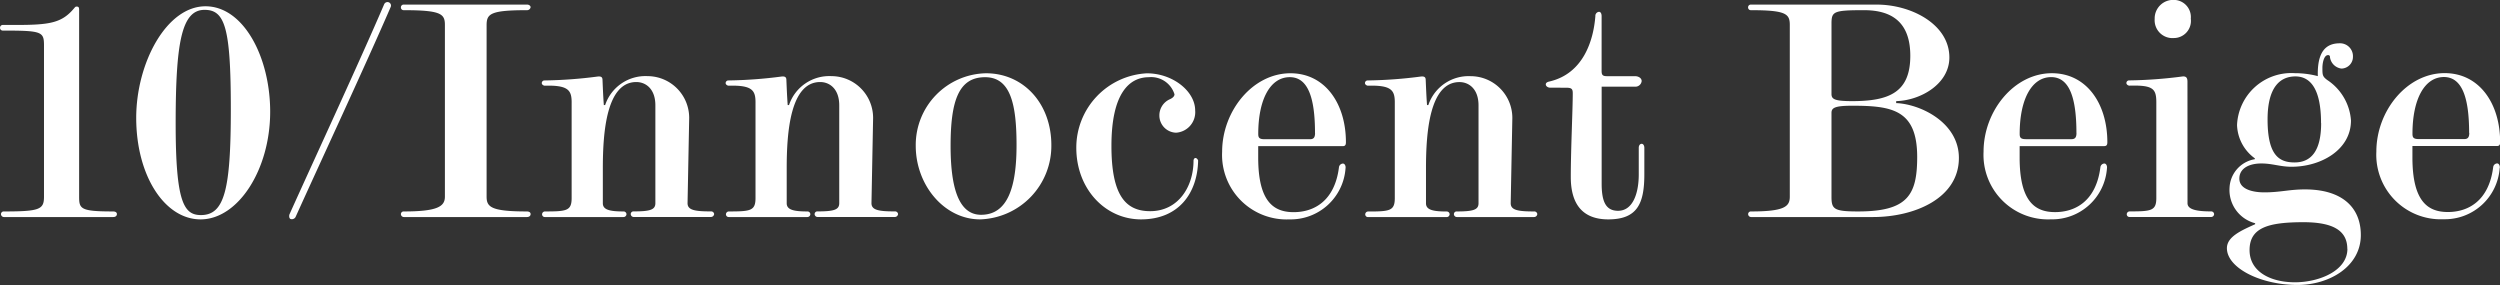
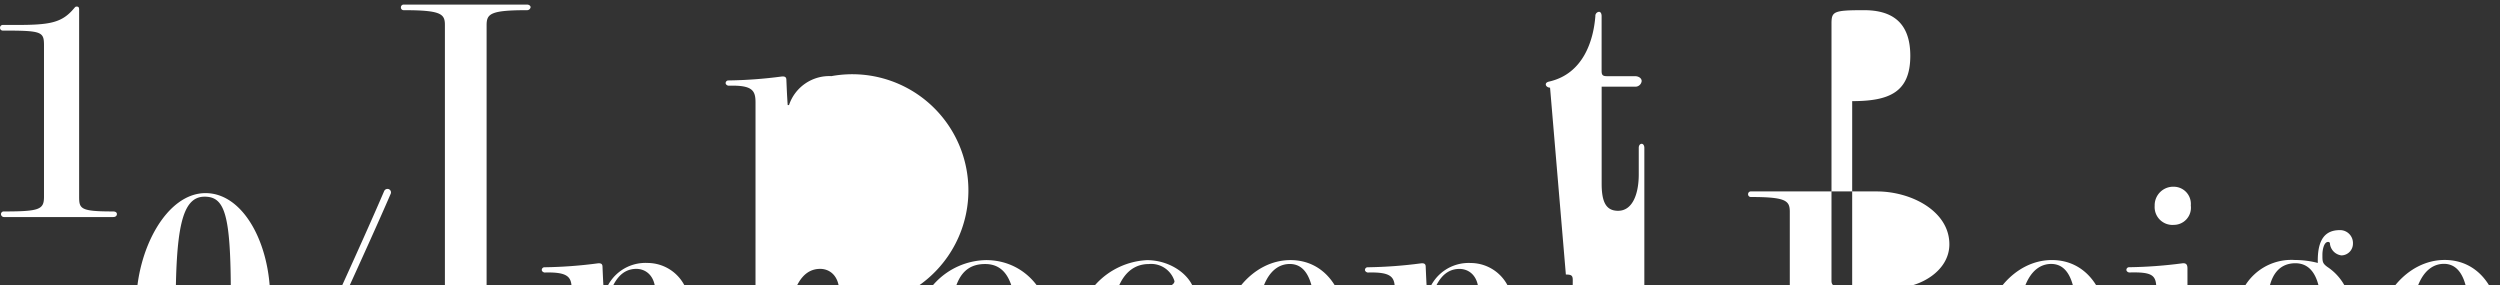
<svg xmlns="http://www.w3.org/2000/svg" width="213.192" height="24.304">
  <rect width="100%" height="100%" fill="#333333" stroke="none" />
-   <path data-name="パス 37266" d="M6.748.84c0-.224-.056-.28-.224-.28-.112 0-.168.112-.224.168-1.036 1.232-2.072 1.4-4.928 1.4H.252a.229.229 0 00-.248.224.229.229 0 00.22.256c3.332 0 3.528.084 3.528 1.26v12.904c0 1.092-.364 1.26-3.416 1.26a.229.229 0 00-.252.224.251.251 0 00.252.252H9.66c.168 0 .308-.084.308-.252 0-.14-.112-.224-.336-.224-2.772 0-2.884-.224-2.884-1.26zm10.356 17.868c3.192 0 5.936-4.228 5.936-9.184 0-4.648-2.268-8.988-5.516-8.988-3.332 0-5.908 4.844-5.908 9.52.004 4.952 2.44 8.652 5.488 8.652zm2.58-9.412c0 6.86-.532 9.044-2.548 9.044-1.456 0-2.156-1.092-2.156-7.784 0-6.916.5-9.716 2.464-9.716 1.736 0 2.24 1.512 2.24 8.456zm5.012 8.96c-.056.112-.056.364.084.42a.36.36 0 00.424-.168c2.124-4.7 5.96-12.936 8.116-17.92a.3.3 0 00-.168-.392.312.312 0 00-.392.168c-2.128 4.956-5.768 12.796-8.064 17.892zm13.244-1.484c0 .84-.644 1.26-3.5 1.26a.229.229 0 00-.252.224.251.251 0 00.252.252h10.5c.168 0 .308-.084.308-.252 0-.14-.112-.224-.336-.224-3.052 0-3.416-.392-3.416-1.26V2.156c0-.98.308-1.288 3.472-1.288a.3.3 0 00.28-.252c0-.14-.168-.224-.28-.224H34.44a.229.229 0 00-.252.224.229.229 0 00.224.252c3.192 0 3.528.308 3.528 1.26zm10.808-8.036v8.148c0 1.092-.42 1.148-2.268 1.148a.247.247 0 00-.252.224.229.229 0 00.224.252h6.72a.25.25 0 00.252-.252.245.245 0 00-.252-.224c-1.176 0-1.764-.14-1.764-.7v-3c0-3.052.308-7.336 2.856-7.336.784 0 1.624.56 1.624 1.988v8.344c0 .56-.448.7-1.848.7a.229.229 0 00-.252.224.251.251 0 00.252.252h6.58a.276.276 0 00.28-.252.254.254 0 00-.28-.224c-1.372 0-1.988-.112-1.988-.7l.14-7.28a3.561 3.561 0 00-3.556-3.556 3.623 3.623 0 00-3.612 2.468h-.112c-.056-.756-.084-1.484-.112-2.128 0-.224-.084-.336-.392-.308a38.518 38.518 0 01-4.536.336.229.229 0 00-.252.224c0 .14.168.224.252.224 2.016-.056 2.296.392 2.296 1.428zm15.68 0v8.148c0 1.092-.42 1.148-2.268 1.148a.247.247 0 00-.252.224.229.229 0 00.224.252h6.72a.25.25 0 00.252-.252.245.245 0 00-.252-.224c-1.176 0-1.764-.14-1.764-.7v-3c0-3.052.308-7.336 2.856-7.336.784 0 1.624.56 1.624 1.988v8.344c0 .56-.448.7-1.848.7a.229.229 0 00-.252.224.251.251 0 00.252.252h6.584a.276.276 0 00.28-.252.254.254 0 00-.28-.224c-1.372 0-1.988-.112-1.988-.7l.14-7.28A3.561 3.561 0 0070.9 6.492a3.623 3.623 0 00-3.616 2.468h-.112c-.056-.756-.084-1.484-.112-2.128 0-.224-.084-.336-.392-.308a38.518 38.518 0 01-4.536.336.229.229 0 00-.252.224c0 .14.168.224.252.224 2.016-.056 2.296.392 2.296 1.428zm19.152 9.972a6.271 6.271 0 006.076-6.328c0-3.556-2.38-6.132-5.572-6.132a6.115 6.115 0 00-5.992 6.188c0 3.356 2.436 6.272 5.488 6.272zm3.108-6.328c0 3.584-.756 5.936-3.024 5.936-2.016 0-2.6-2.576-2.6-5.88 0-3.864.7-5.852 2.94-5.852 2.18-.004 2.684 2.324 2.684 5.792zm15.484 1.316c0-.056-.112-.224-.224-.224s-.168.14-.168.224c0 2.212-1.288 4.312-3.7 4.312-2.128 0-3.3-1.4-3.3-5.572 0-4.508 1.54-5.852 3.192-5.852a2.081 2.081 0 012.184 1.456c0 .224-.252.364-.448.448a1.5 1.5 0 00-.84 1.344 1.465 1.465 0 001.428 1.484 1.752 1.752 0 001.624-1.9c0-1.624-1.9-3.164-4.116-3.164a6.346 6.346 0 00-6.02 6.356c0 3.5 2.464 6.1 5.516 6.1 3.248 0 4.816-2.272 4.872-5.016zm12.572.644c.028-.168-.056-.392-.224-.392a.358.358 0 00-.336.308c-.364 2.912-2.156 3.836-3.864 3.836s-3.024-.9-3.024-4.648v-.98h7.2c.224 0 .28-.112.28-.336 0-3.276-1.764-5.88-4.732-5.88-3.22 0-5.824 3.22-5.824 6.692a5.5 5.5 0 005.74 5.768 4.686 4.686 0 004.784-4.372zm-2.6-3c0 .364-.112.532-.42.532h-3.892c-.448 0-.532-.14-.532-.448 0-2.968 1.036-4.844 2.688-4.844 1.592 0 2.152 1.848 2.152 4.76zm6.8-2.6v8.148c0 1.092-.42 1.148-2.268 1.148a.247.247 0 00-.252.224.229.229 0 00.224.252h6.72a.25.25 0 00.252-.252.245.245 0 00-.252-.224c-1.176 0-1.764-.14-1.764-.7v-3c0-3.052.308-7.336 2.856-7.336.784 0 1.624.56 1.624 1.988v8.344c0 .56-.448.7-1.848.7a.229.229 0 00-.252.224.251.251 0 00.252.252h6.58a.276.276 0 00.28-.252.254.254 0 00-.28-.224c-1.372 0-1.988-.112-1.988-.7l.14-7.28a3.561 3.561 0 00-3.556-3.556 3.623 3.623 0 00-3.608 2.464h-.112c-.056-.756-.084-1.484-.112-2.128 0-.224-.084-.336-.392-.308a38.518 38.518 0 01-4.536.336.229.229 0 00-.252.224c0 .14.168.224.252.224 2.012-.056 2.292.392 2.292 1.428zm14.588-1.26c.476 0 .588.084.588.476 0 1.372-.168 4.788-.168 7.14 0 2.38 1.064 3.612 3.192 3.612 2.464 0 3.08-1.316 3.08-3.836V12.6c0-.168-.084-.336-.224-.336-.168 0-.252.168-.252.336v2.268c0 1.68-.532 3.108-1.764 3.108-1.064 0-1.4-.812-1.4-2.324v-8.26h2.912a.538.538 0 00.5-.476c0-.28-.308-.42-.56-.42h-2.408c-.364 0-.448-.112-.448-.448V1.372c0-.168-.056-.364-.224-.364a.342.342 0 00-.308.364c-.168 2.156-1.064 4.9-3.892 5.572-.14.028-.336.084-.336.252s.2.28.364.28zm26.208 11.028c3.472 0 7.308-1.568 7.308-5.04 0-3.024-3.276-4.592-5.348-4.676v-.168c2.072-.056 4.536-1.456 4.536-3.724 0-2.828-3.248-4.508-6.188-4.508h-10.724a.229.229 0 00-.252.224.229.229 0 00.224.252c3 0 3.332.308 3.332 1.26v14.644c0 .84-.448 1.26-3.3 1.26a.229.229 0 00-.252.224.251.251 0 00.252.252zm-1.792-9.884c-1.512 0-1.764-.168-1.764-.616V2.044c0-1.064.14-1.176 2.772-1.176 2.324 0 3.948.98 3.948 3.892 0 3.108-1.792 3.864-4.956 3.864zm0 .392c3.388 0 5.544.336 5.544 4.368 0 3.248-.812 4.648-5.04 4.648-2.072 0-2.268-.2-2.268-1.26v-7.14c0-.424.252-.616 1.764-.616zm21.728 5.32c.028-.168-.056-.392-.224-.392a.358.358 0 00-.336.308c-.364 2.912-2.156 3.836-3.864 3.836s-3.024-.9-3.024-4.648v-.98h7.2c.224 0 .28-.112.28-.336 0-3.276-1.764-5.88-4.732-5.88-3.22 0-5.824 3.22-5.824 6.692a5.5 5.5 0 005.74 5.768 4.686 4.686 0 004.784-4.368zm-2.6-3c0 .364-.112.532-.42.532h-3.892c-.448 0-.532-.14-.532-.448 0-2.968 1.036-4.844 2.688-4.844 1.592.004 2.152 1.852 2.152 4.764zm9.464-4.368c0-.336-.112-.476-.42-.448a38.517 38.517 0 01-4.536.336.229.229 0 00-.252.224c0 .14.168.224.252.224 2.016-.056 2.3.252 2.3 1.428v8.148c0 1.092-.42 1.148-2.268 1.148a.247.247 0 00-.252.224.229.229 0 00.224.252h6.972a.25.25 0 00.252-.252.245.245 0 00-.252-.224c-1.176 0-2.016-.14-2.016-.7zm-1.2-3.724a1.461 1.461 0 001.484-1.652 1.462 1.462 0 00-1.428-1.6 1.581 1.581 0 00-1.652 1.624 1.521 1.521 0 001.588 1.632zm6.944 10.248v.084a2.583 2.583 0 00-2.156 2.436 2.926 2.926 0 002.184 3.024v.084c-1.176.532-2.408 1.064-2.408 2.044 0 1.68 2.856 3.136 6.02 3.136 2.716 0 5.4-1.568 5.4-4.256 0-2.38-1.624-3.892-4.76-3.892-1.344 0-2.1.252-3.472.252-.9 0-2.128-.224-2.128-1.176 0-.84.784-1.288 1.876-1.288.952 0 1.6.28 2.576.28 2.492 0 5.068-1.428 5.068-3.948a4.516 4.516 0 00-2.016-3.444c-.42-.308-.42-.448-.42-1.036 0-.448.14-1.092.476-1.092a.148.148 0 01.168.168 1.126 1.126 0 00.98.98 1 1 0 00.98-1.008 1.1 1.1 0 00-1.12-1.148c-1.2 0-1.932.728-1.876 2.8a7.68 7.68 0 00-1.96-.252 4.632 4.632 0 00-4.928 4.424 3.649 3.649 0 001.508 2.832zm5.656-3c0 2.324-.812 3.36-2.268 3.36-1.344 0-2.3-.644-2.3-3.668 0-2.828 1.12-3.668 2.38-3.668 1.312.008 2.18 1.128 2.18 3.984zm2.24 10.724c0 1.876-2.408 2.856-4.48 2.856s-3.864-.9-3.864-2.744c0-1.932 1.624-2.38 4.62-2.38 2.348.008 3.716.624 3.716 2.276zm12.992-6.888c.028-.168-.056-.392-.224-.392a.358.358 0 00-.336.308c-.364 2.912-2.156 3.836-3.864 3.836s-3.024-.9-3.024-4.648v-.98h7.2c.224 0 .28-.112.28-.336 0-3.276-1.764-5.88-4.732-5.88-3.22 0-5.824 3.22-5.824 6.692a5.5 5.5 0 005.74 5.768 4.686 4.686 0 004.776-4.36zm-2.6-3c0 .364-.112.532-.42.532h-3.892c-.448 0-.532-.14-.532-.448 0-2.968 1.036-4.844 2.688-4.844 1.588.012 2.144 1.86 2.144 4.772z" fill="#fff" />
+   <path data-name="パス 37266" d="M6.748.84c0-.224-.056-.28-.224-.28-.112 0-.168.112-.224.168-1.036 1.232-2.072 1.4-4.928 1.4H.252a.229.229 0 00-.248.224.229.229 0 00.22.256c3.332 0 3.528.084 3.528 1.26v12.904c0 1.092-.364 1.26-3.416 1.26a.229.229 0 00-.252.224.251.251 0 00.252.252H9.66c.168 0 .308-.084.308-.252 0-.14-.112-.224-.336-.224-2.772 0-2.884-.224-2.884-1.26m10.356 17.868c3.192 0 5.936-4.228 5.936-9.184 0-4.648-2.268-8.988-5.516-8.988-3.332 0-5.908 4.844-5.908 9.52.004 4.952 2.44 8.652 5.488 8.652zm2.58-9.412c0 6.86-.532 9.044-2.548 9.044-1.456 0-2.156-1.092-2.156-7.784 0-6.916.5-9.716 2.464-9.716 1.736 0 2.24 1.512 2.24 8.456zm5.012 8.96c-.056.112-.056.364.084.42a.36.36 0 00.424-.168c2.124-4.7 5.96-12.936 8.116-17.92a.3.3 0 00-.168-.392.312.312 0 00-.392.168c-2.128 4.956-5.768 12.796-8.064 17.892zm13.244-1.484c0 .84-.644 1.26-3.5 1.26a.229.229 0 00-.252.224.251.251 0 00.252.252h10.5c.168 0 .308-.084.308-.252 0-.14-.112-.224-.336-.224-3.052 0-3.416-.392-3.416-1.26V2.156c0-.98.308-1.288 3.472-1.288a.3.3 0 00.28-.252c0-.14-.168-.224-.28-.224H34.44a.229.229 0 00-.252.224.229.229 0 00.224.252c3.192 0 3.528.308 3.528 1.26zm10.808-8.036v8.148c0 1.092-.42 1.148-2.268 1.148a.247.247 0 00-.252.224.229.229 0 00.224.252h6.72a.25.25 0 00.252-.252.245.245 0 00-.252-.224c-1.176 0-1.764-.14-1.764-.7v-3c0-3.052.308-7.336 2.856-7.336.784 0 1.624.56 1.624 1.988v8.344c0 .56-.448.7-1.848.7a.229.229 0 00-.252.224.251.251 0 00.252.252h6.58a.276.276 0 00.28-.252.254.254 0 00-.28-.224c-1.372 0-1.988-.112-1.988-.7l.14-7.28a3.561 3.561 0 00-3.556-3.556 3.623 3.623 0 00-3.612 2.468h-.112c-.056-.756-.084-1.484-.112-2.128 0-.224-.084-.336-.392-.308a38.518 38.518 0 01-4.536.336.229.229 0 00-.252.224c0 .14.168.224.252.224 2.016-.056 2.296.392 2.296 1.428zm15.68 0v8.148c0 1.092-.42 1.148-2.268 1.148a.247.247 0 00-.252.224.229.229 0 00.224.252h6.72a.25.25 0 00.252-.252.245.245 0 00-.252-.224c-1.176 0-1.764-.14-1.764-.7v-3c0-3.052.308-7.336 2.856-7.336.784 0 1.624.56 1.624 1.988v8.344c0 .56-.448.7-1.848.7a.229.229 0 00-.252.224.251.251 0 00.252.252h6.584a.276.276 0 00.28-.252.254.254 0 00-.28-.224c-1.372 0-1.988-.112-1.988-.7l.14-7.28A3.561 3.561 0 0070.9 6.492a3.623 3.623 0 00-3.616 2.468h-.112c-.056-.756-.084-1.484-.112-2.128 0-.224-.084-.336-.392-.308a38.518 38.518 0 01-4.536.336.229.229 0 00-.252.224c0 .14.168.224.252.224 2.016-.056 2.296.392 2.296 1.428zm19.152 9.972a6.271 6.271 0 006.076-6.328c0-3.556-2.38-6.132-5.572-6.132a6.115 6.115 0 00-5.992 6.188c0 3.356 2.436 6.272 5.488 6.272zm3.108-6.328c0 3.584-.756 5.936-3.024 5.936-2.016 0-2.6-2.576-2.6-5.88 0-3.864.7-5.852 2.94-5.852 2.18-.004 2.684 2.324 2.684 5.792zm15.484 1.316c0-.056-.112-.224-.224-.224s-.168.14-.168.224c0 2.212-1.288 4.312-3.7 4.312-2.128 0-3.3-1.4-3.3-5.572 0-4.508 1.54-5.852 3.192-5.852a2.081 2.081 0 012.184 1.456c0 .224-.252.364-.448.448a1.5 1.5 0 00-.84 1.344 1.465 1.465 0 001.428 1.484 1.752 1.752 0 001.624-1.9c0-1.624-1.9-3.164-4.116-3.164a6.346 6.346 0 00-6.02 6.356c0 3.5 2.464 6.1 5.516 6.1 3.248 0 4.816-2.272 4.872-5.016zm12.572.644c.028-.168-.056-.392-.224-.392a.358.358 0 00-.336.308c-.364 2.912-2.156 3.836-3.864 3.836s-3.024-.9-3.024-4.648v-.98h7.2c.224 0 .28-.112.28-.336 0-3.276-1.764-5.88-4.732-5.88-3.22 0-5.824 3.22-5.824 6.692a5.5 5.5 0 005.74 5.768 4.686 4.686 0 004.784-4.372zm-2.6-3c0 .364-.112.532-.42.532h-3.892c-.448 0-.532-.14-.532-.448 0-2.968 1.036-4.844 2.688-4.844 1.592 0 2.152 1.848 2.152 4.76zm6.8-2.6v8.148c0 1.092-.42 1.148-2.268 1.148a.247.247 0 00-.252.224.229.229 0 00.224.252h6.72a.25.25 0 00.252-.252.245.245 0 00-.252-.224c-1.176 0-1.764-.14-1.764-.7v-3c0-3.052.308-7.336 2.856-7.336.784 0 1.624.56 1.624 1.988v8.344c0 .56-.448.7-1.848.7a.229.229 0 00-.252.224.251.251 0 00.252.252h6.58a.276.276 0 00.28-.252.254.254 0 00-.28-.224c-1.372 0-1.988-.112-1.988-.7l.14-7.28a3.561 3.561 0 00-3.556-3.556 3.623 3.623 0 00-3.608 2.464h-.112c-.056-.756-.084-1.484-.112-2.128 0-.224-.084-.336-.392-.308a38.518 38.518 0 01-4.536.336.229.229 0 00-.252.224c0 .14.168.224.252.224 2.012-.056 2.292.392 2.292 1.428zm14.588-1.26c.476 0 .588.084.588.476 0 1.372-.168 4.788-.168 7.14 0 2.38 1.064 3.612 3.192 3.612 2.464 0 3.08-1.316 3.08-3.836V12.6c0-.168-.084-.336-.224-.336-.168 0-.252.168-.252.336v2.268c0 1.68-.532 3.108-1.764 3.108-1.064 0-1.4-.812-1.4-2.324v-8.26h2.912a.538.538 0 00.5-.476c0-.28-.308-.42-.56-.42h-2.408c-.364 0-.448-.112-.448-.448V1.372c0-.168-.056-.364-.224-.364a.342.342 0 00-.308.364c-.168 2.156-1.064 4.9-3.892 5.572-.14.028-.336.084-.336.252s.2.28.364.28zm26.208 11.028c3.472 0 7.308-1.568 7.308-5.04 0-3.024-3.276-4.592-5.348-4.676v-.168c2.072-.056 4.536-1.456 4.536-3.724 0-2.828-3.248-4.508-6.188-4.508h-10.724a.229.229 0 00-.252.224.229.229 0 00.224.252c3 0 3.332.308 3.332 1.26v14.644c0 .84-.448 1.26-3.3 1.26a.229.229 0 00-.252.224.251.251 0 00.252.252zm-1.792-9.884c-1.512 0-1.764-.168-1.764-.616V2.044c0-1.064.14-1.176 2.772-1.176 2.324 0 3.948.98 3.948 3.892 0 3.108-1.792 3.864-4.956 3.864zm0 .392c3.388 0 5.544.336 5.544 4.368 0 3.248-.812 4.648-5.04 4.648-2.072 0-2.268-.2-2.268-1.26v-7.14c0-.424.252-.616 1.764-.616zm21.728 5.32c.028-.168-.056-.392-.224-.392a.358.358 0 00-.336.308c-.364 2.912-2.156 3.836-3.864 3.836s-3.024-.9-3.024-4.648v-.98h7.2c.224 0 .28-.112.28-.336 0-3.276-1.764-5.88-4.732-5.88-3.22 0-5.824 3.22-5.824 6.692a5.5 5.5 0 005.74 5.768 4.686 4.686 0 004.784-4.368zm-2.6-3c0 .364-.112.532-.42.532h-3.892c-.448 0-.532-.14-.532-.448 0-2.968 1.036-4.844 2.688-4.844 1.592.004 2.152 1.852 2.152 4.764zm9.464-4.368c0-.336-.112-.476-.42-.448a38.517 38.517 0 01-4.536.336.229.229 0 00-.252.224c0 .14.168.224.252.224 2.016-.056 2.3.252 2.3 1.428v8.148c0 1.092-.42 1.148-2.268 1.148a.247.247 0 00-.252.224.229.229 0 00.224.252h6.972a.25.25 0 00.252-.252.245.245 0 00-.252-.224c-1.176 0-2.016-.14-2.016-.7zm-1.2-3.724a1.461 1.461 0 001.484-1.652 1.462 1.462 0 00-1.428-1.6 1.581 1.581 0 00-1.652 1.624 1.521 1.521 0 001.588 1.632zm6.944 10.248v.084a2.583 2.583 0 00-2.156 2.436 2.926 2.926 0 002.184 3.024v.084c-1.176.532-2.408 1.064-2.408 2.044 0 1.68 2.856 3.136 6.02 3.136 2.716 0 5.4-1.568 5.4-4.256 0-2.38-1.624-3.892-4.76-3.892-1.344 0-2.1.252-3.472.252-.9 0-2.128-.224-2.128-1.176 0-.84.784-1.288 1.876-1.288.952 0 1.6.28 2.576.28 2.492 0 5.068-1.428 5.068-3.948a4.516 4.516 0 00-2.016-3.444c-.42-.308-.42-.448-.42-1.036 0-.448.14-1.092.476-1.092a.148.148 0 01.168.168 1.126 1.126 0 00.98.98 1 1 0 00.98-1.008 1.1 1.1 0 00-1.12-1.148c-1.2 0-1.932.728-1.876 2.8a7.68 7.68 0 00-1.96-.252 4.632 4.632 0 00-4.928 4.424 3.649 3.649 0 001.508 2.832zm5.656-3c0 2.324-.812 3.36-2.268 3.36-1.344 0-2.3-.644-2.3-3.668 0-2.828 1.12-3.668 2.38-3.668 1.312.008 2.18 1.128 2.18 3.984zm2.24 10.724c0 1.876-2.408 2.856-4.48 2.856s-3.864-.9-3.864-2.744c0-1.932 1.624-2.38 4.62-2.38 2.348.008 3.716.624 3.716 2.276zm12.992-6.888c.028-.168-.056-.392-.224-.392a.358.358 0 00-.336.308c-.364 2.912-2.156 3.836-3.864 3.836s-3.024-.9-3.024-4.648v-.98h7.2c.224 0 .28-.112.28-.336 0-3.276-1.764-5.88-4.732-5.88-3.22 0-5.824 3.22-5.824 6.692a5.5 5.5 0 005.74 5.768 4.686 4.686 0 004.776-4.36zm-2.6-3c0 .364-.112.532-.42.532h-3.892c-.448 0-.532-.14-.532-.448 0-2.968 1.036-4.844 2.688-4.844 1.588.012 2.144 1.86 2.144 4.772z" fill="#fff" />
</svg>